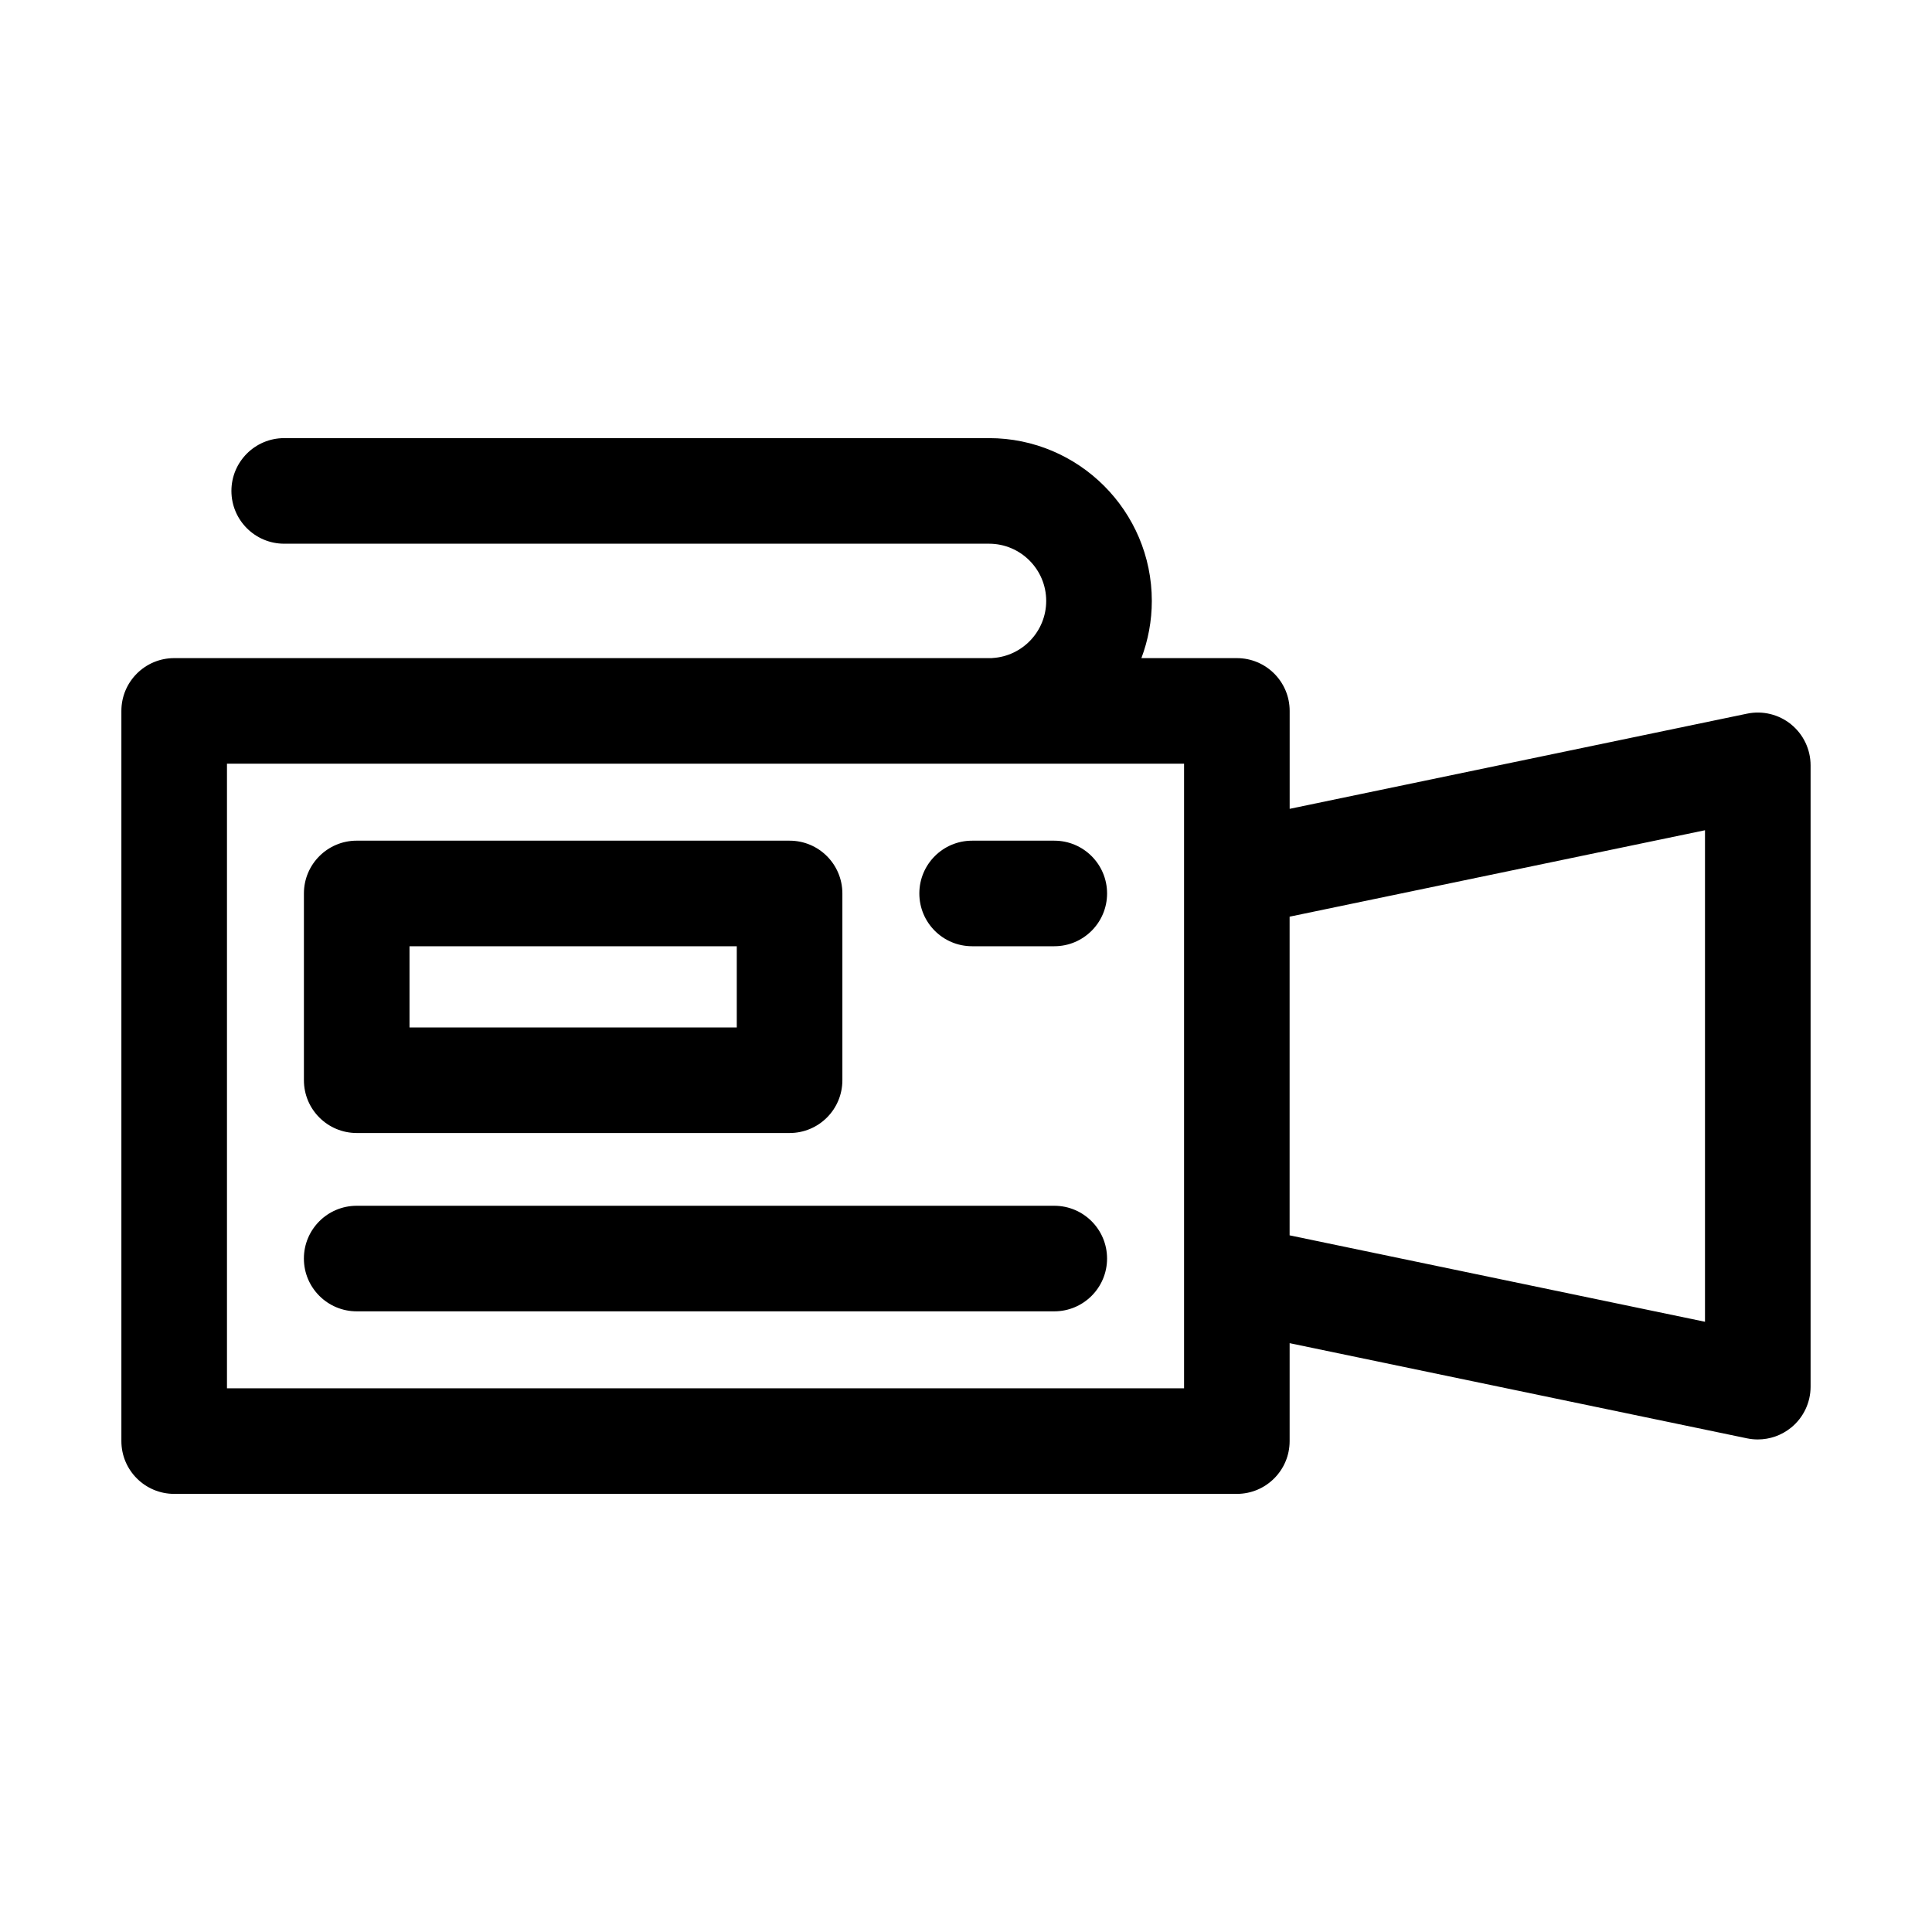
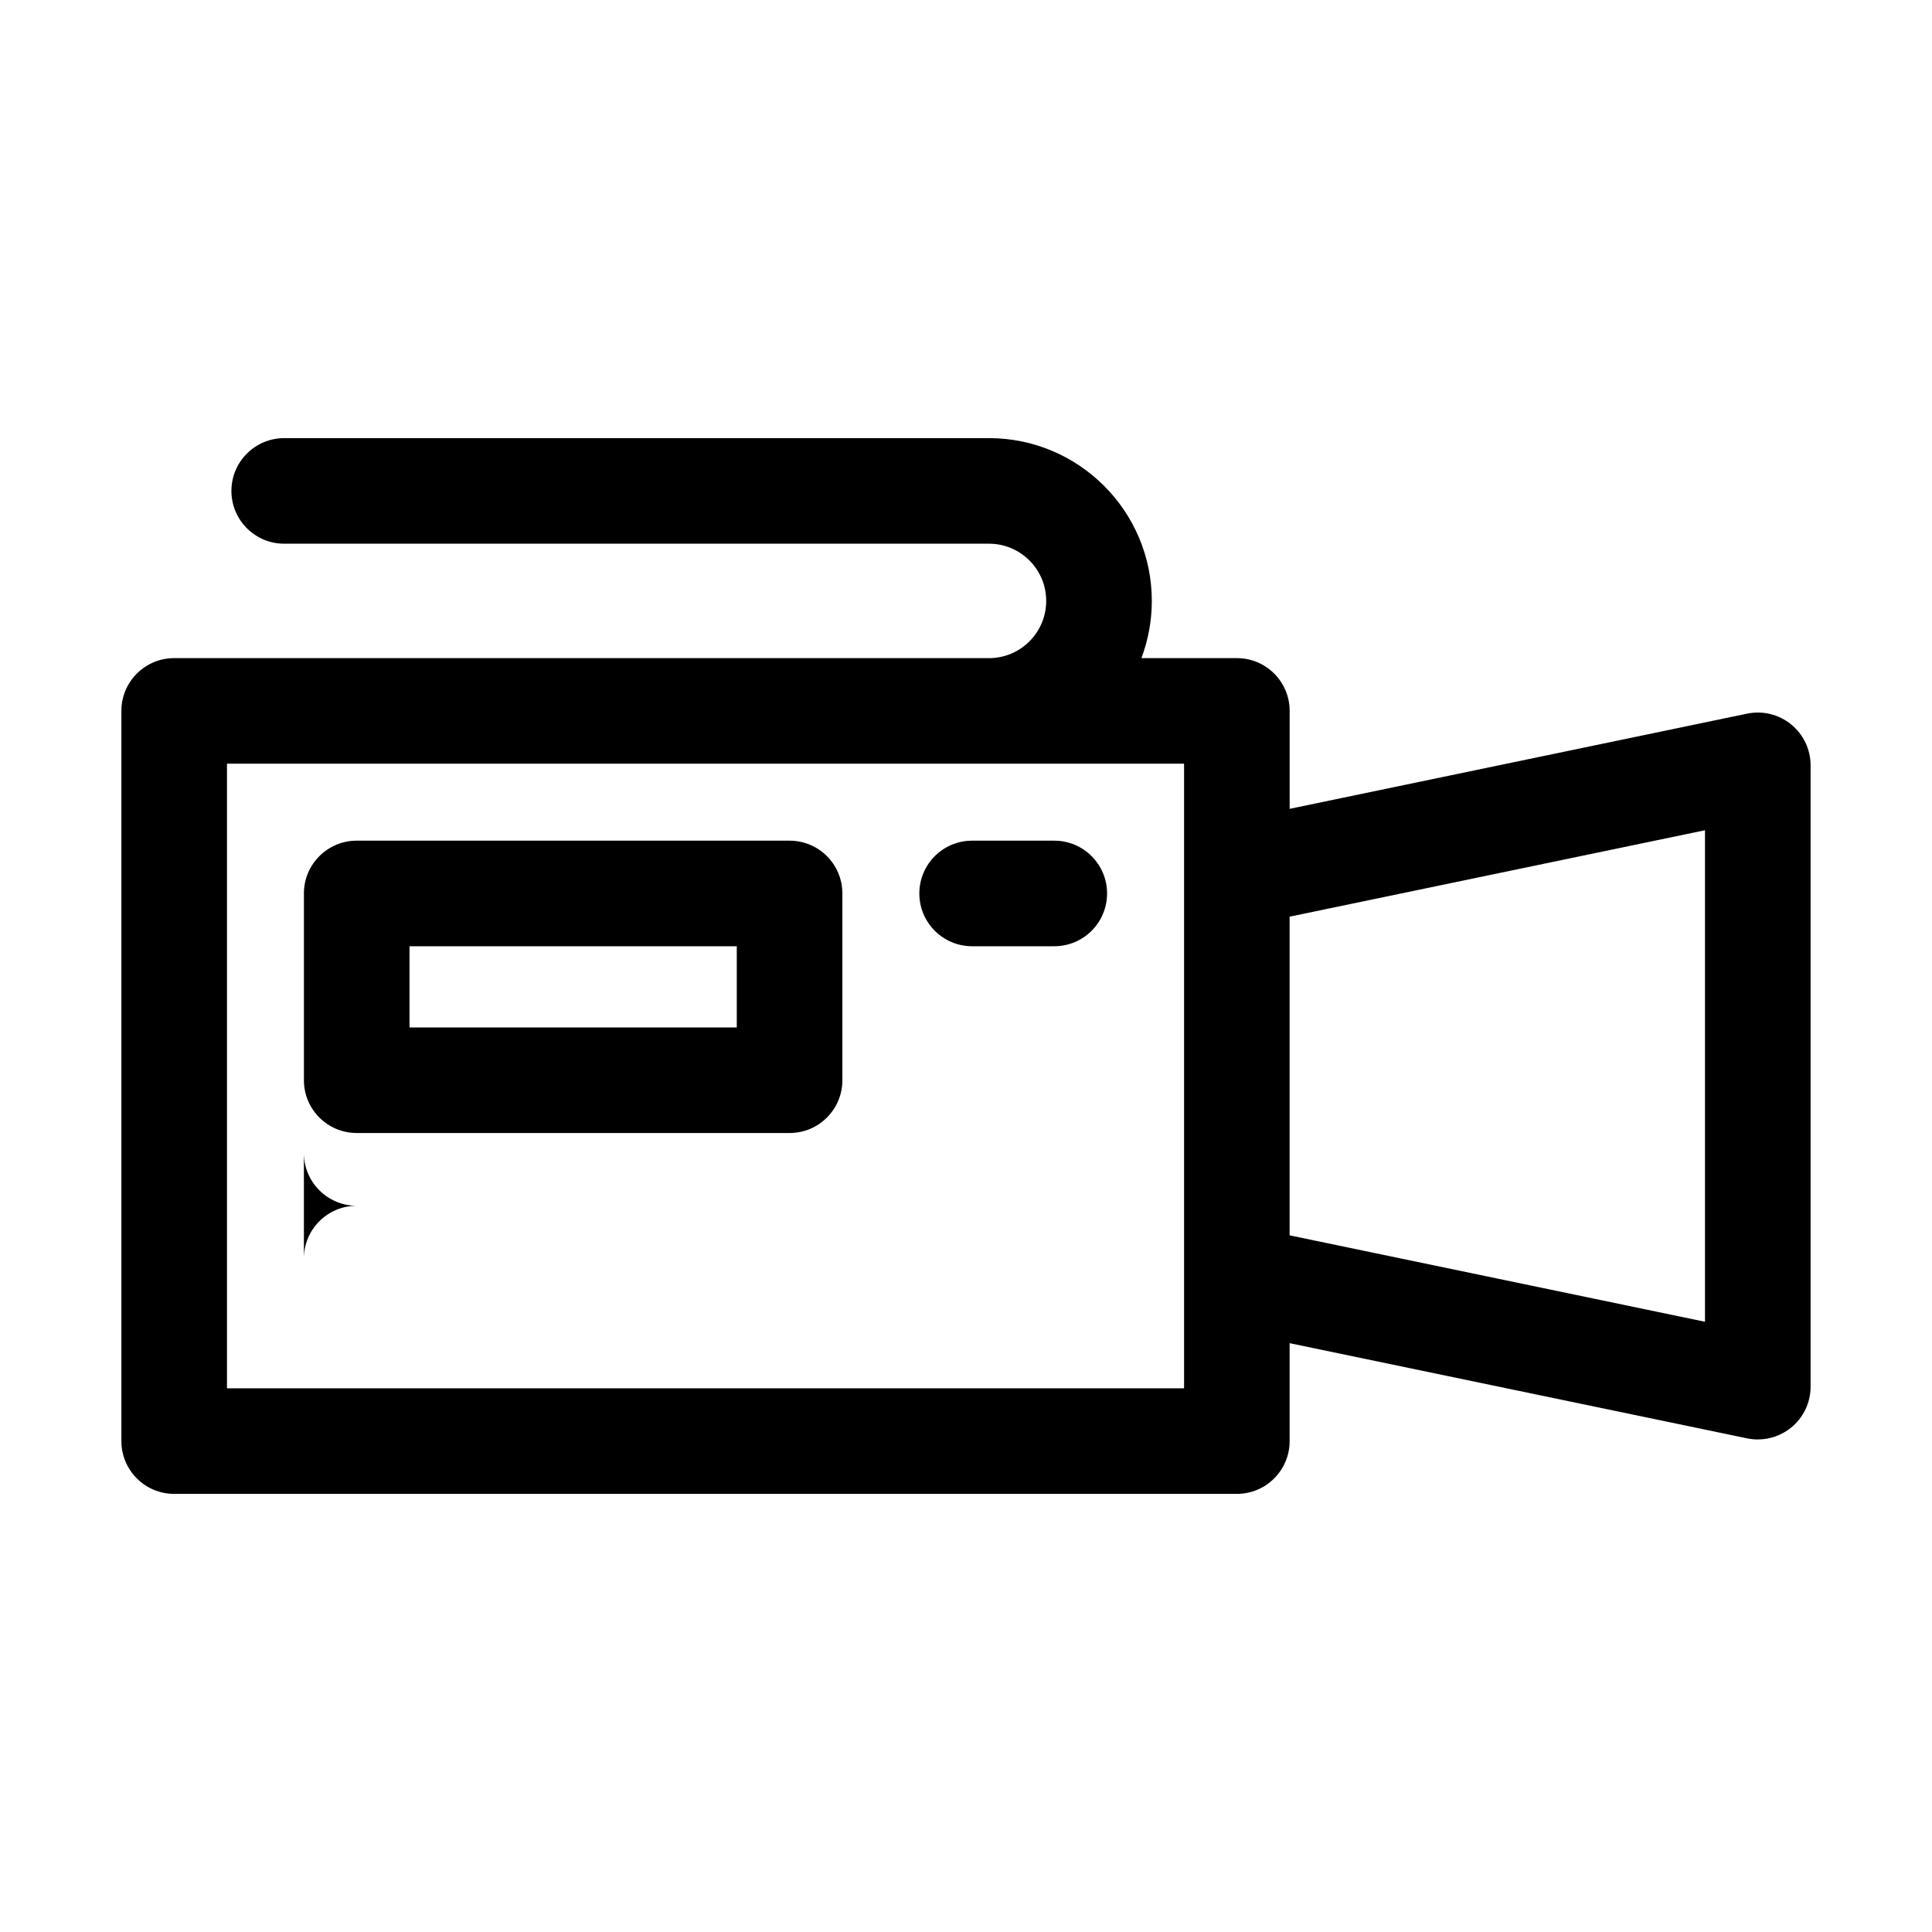
<svg xmlns="http://www.w3.org/2000/svg" fill="#000000" width="800px" height="800px" version="1.1" viewBox="144 144 512 512">
-   <path d="m618.67 335.97c-3.266-2.656-7.562-3.703-11.676-2.844l-121.22 25.223v-25.953c0-7.727-6.266-13.988-13.988-13.988h-25.305c1.777-4.723 2.762-9.836 2.762-15.16 0-23.785-19.352-43.141-43.137-43.141h-186.79c-7.723 0-13.988 6.266-13.988 13.992 0 7.723 6.266 13.988 13.988 13.988h186.79c8.355 0 15.148 6.801 15.148 15.16 0 8.016-6.258 14.66-14.254 15.137-0.082 0.004-0.16 0.02-0.242 0.027l-216.59-0.004c-7.731 0-14 6.262-14 13.988v193.51c0 7.727 6.266 13.988 14 13.988h281.61c7.723 0 13.988-6.262 13.988-13.988v-25.953l121.22 25.223c0.945 0.195 1.898 0.293 2.852 0.293 3.184 0 6.309-1.09 8.828-3.137 3.266-2.656 5.16-6.641 5.16-10.852v-164.66c-0.004-4.211-1.898-8.195-5.164-10.852zm-160.88 175.95h-253.64v-165.54h253.64zm138.05-17.641-110.08-22.902v-84.449l110.08-22.906zm-357.3-50.02h114.71c7.731 0 13.988-6.262 13.988-13.988v-49.496c0-7.723-6.258-13.988-13.988-13.988l-114.71-0.004c-7.731 0-14 6.262-14 13.988v49.496c0 7.731 6.269 13.992 14 13.992zm13.984-49.496h86.73v21.52h-86.73zm135.11-13.988c0-7.727 6.258-13.988 13.988-13.988h21.777c7.723 0 13.988 6.262 13.988 13.988 0 7.723-6.266 13.988-13.988 13.988h-21.777c-7.734 0-13.988-6.262-13.988-13.988zm-163.1 96.754c0-7.727 6.266-13.988 14-13.988h184.86c7.723 0 13.988 6.262 13.988 13.988 0 7.723-6.266 13.988-13.988 13.988h-184.86c-7.731 0-14-6.266-14-13.988z" />
+   <path d="m618.67 335.97c-3.266-2.656-7.562-3.703-11.676-2.844l-121.22 25.223v-25.953c0-7.727-6.266-13.988-13.988-13.988h-25.305c1.777-4.723 2.762-9.836 2.762-15.16 0-23.785-19.352-43.141-43.137-43.141h-186.79c-7.723 0-13.988 6.266-13.988 13.992 0 7.723 6.266 13.988 13.988 13.988h186.79c8.355 0 15.148 6.801 15.148 15.16 0 8.016-6.258 14.66-14.254 15.137-0.082 0.004-0.16 0.02-0.242 0.027l-216.59-0.004c-7.731 0-14 6.262-14 13.988v193.51c0 7.727 6.266 13.988 14 13.988h281.61c7.723 0 13.988-6.262 13.988-13.988v-25.953l121.22 25.223c0.945 0.195 1.898 0.293 2.852 0.293 3.184 0 6.309-1.09 8.828-3.137 3.266-2.656 5.16-6.641 5.16-10.852v-164.66c-0.004-4.211-1.898-8.195-5.164-10.852zm-160.88 175.95h-253.64v-165.54h253.64zm138.05-17.641-110.08-22.902v-84.449l110.08-22.906zm-357.3-50.02h114.71c7.731 0 13.988-6.262 13.988-13.988v-49.496c0-7.723-6.258-13.988-13.988-13.988l-114.71-0.004c-7.731 0-14 6.262-14 13.988v49.496c0 7.731 6.269 13.992 14 13.992zm13.984-49.496h86.73v21.52h-86.73zm135.11-13.988c0-7.727 6.258-13.988 13.988-13.988h21.777c7.723 0 13.988 6.262 13.988 13.988 0 7.723-6.266 13.988-13.988 13.988h-21.777c-7.734 0-13.988-6.262-13.988-13.988zm-163.1 96.754c0-7.727 6.266-13.988 14-13.988h184.86h-184.86c-7.731 0-14-6.266-14-13.988z" />
</svg>